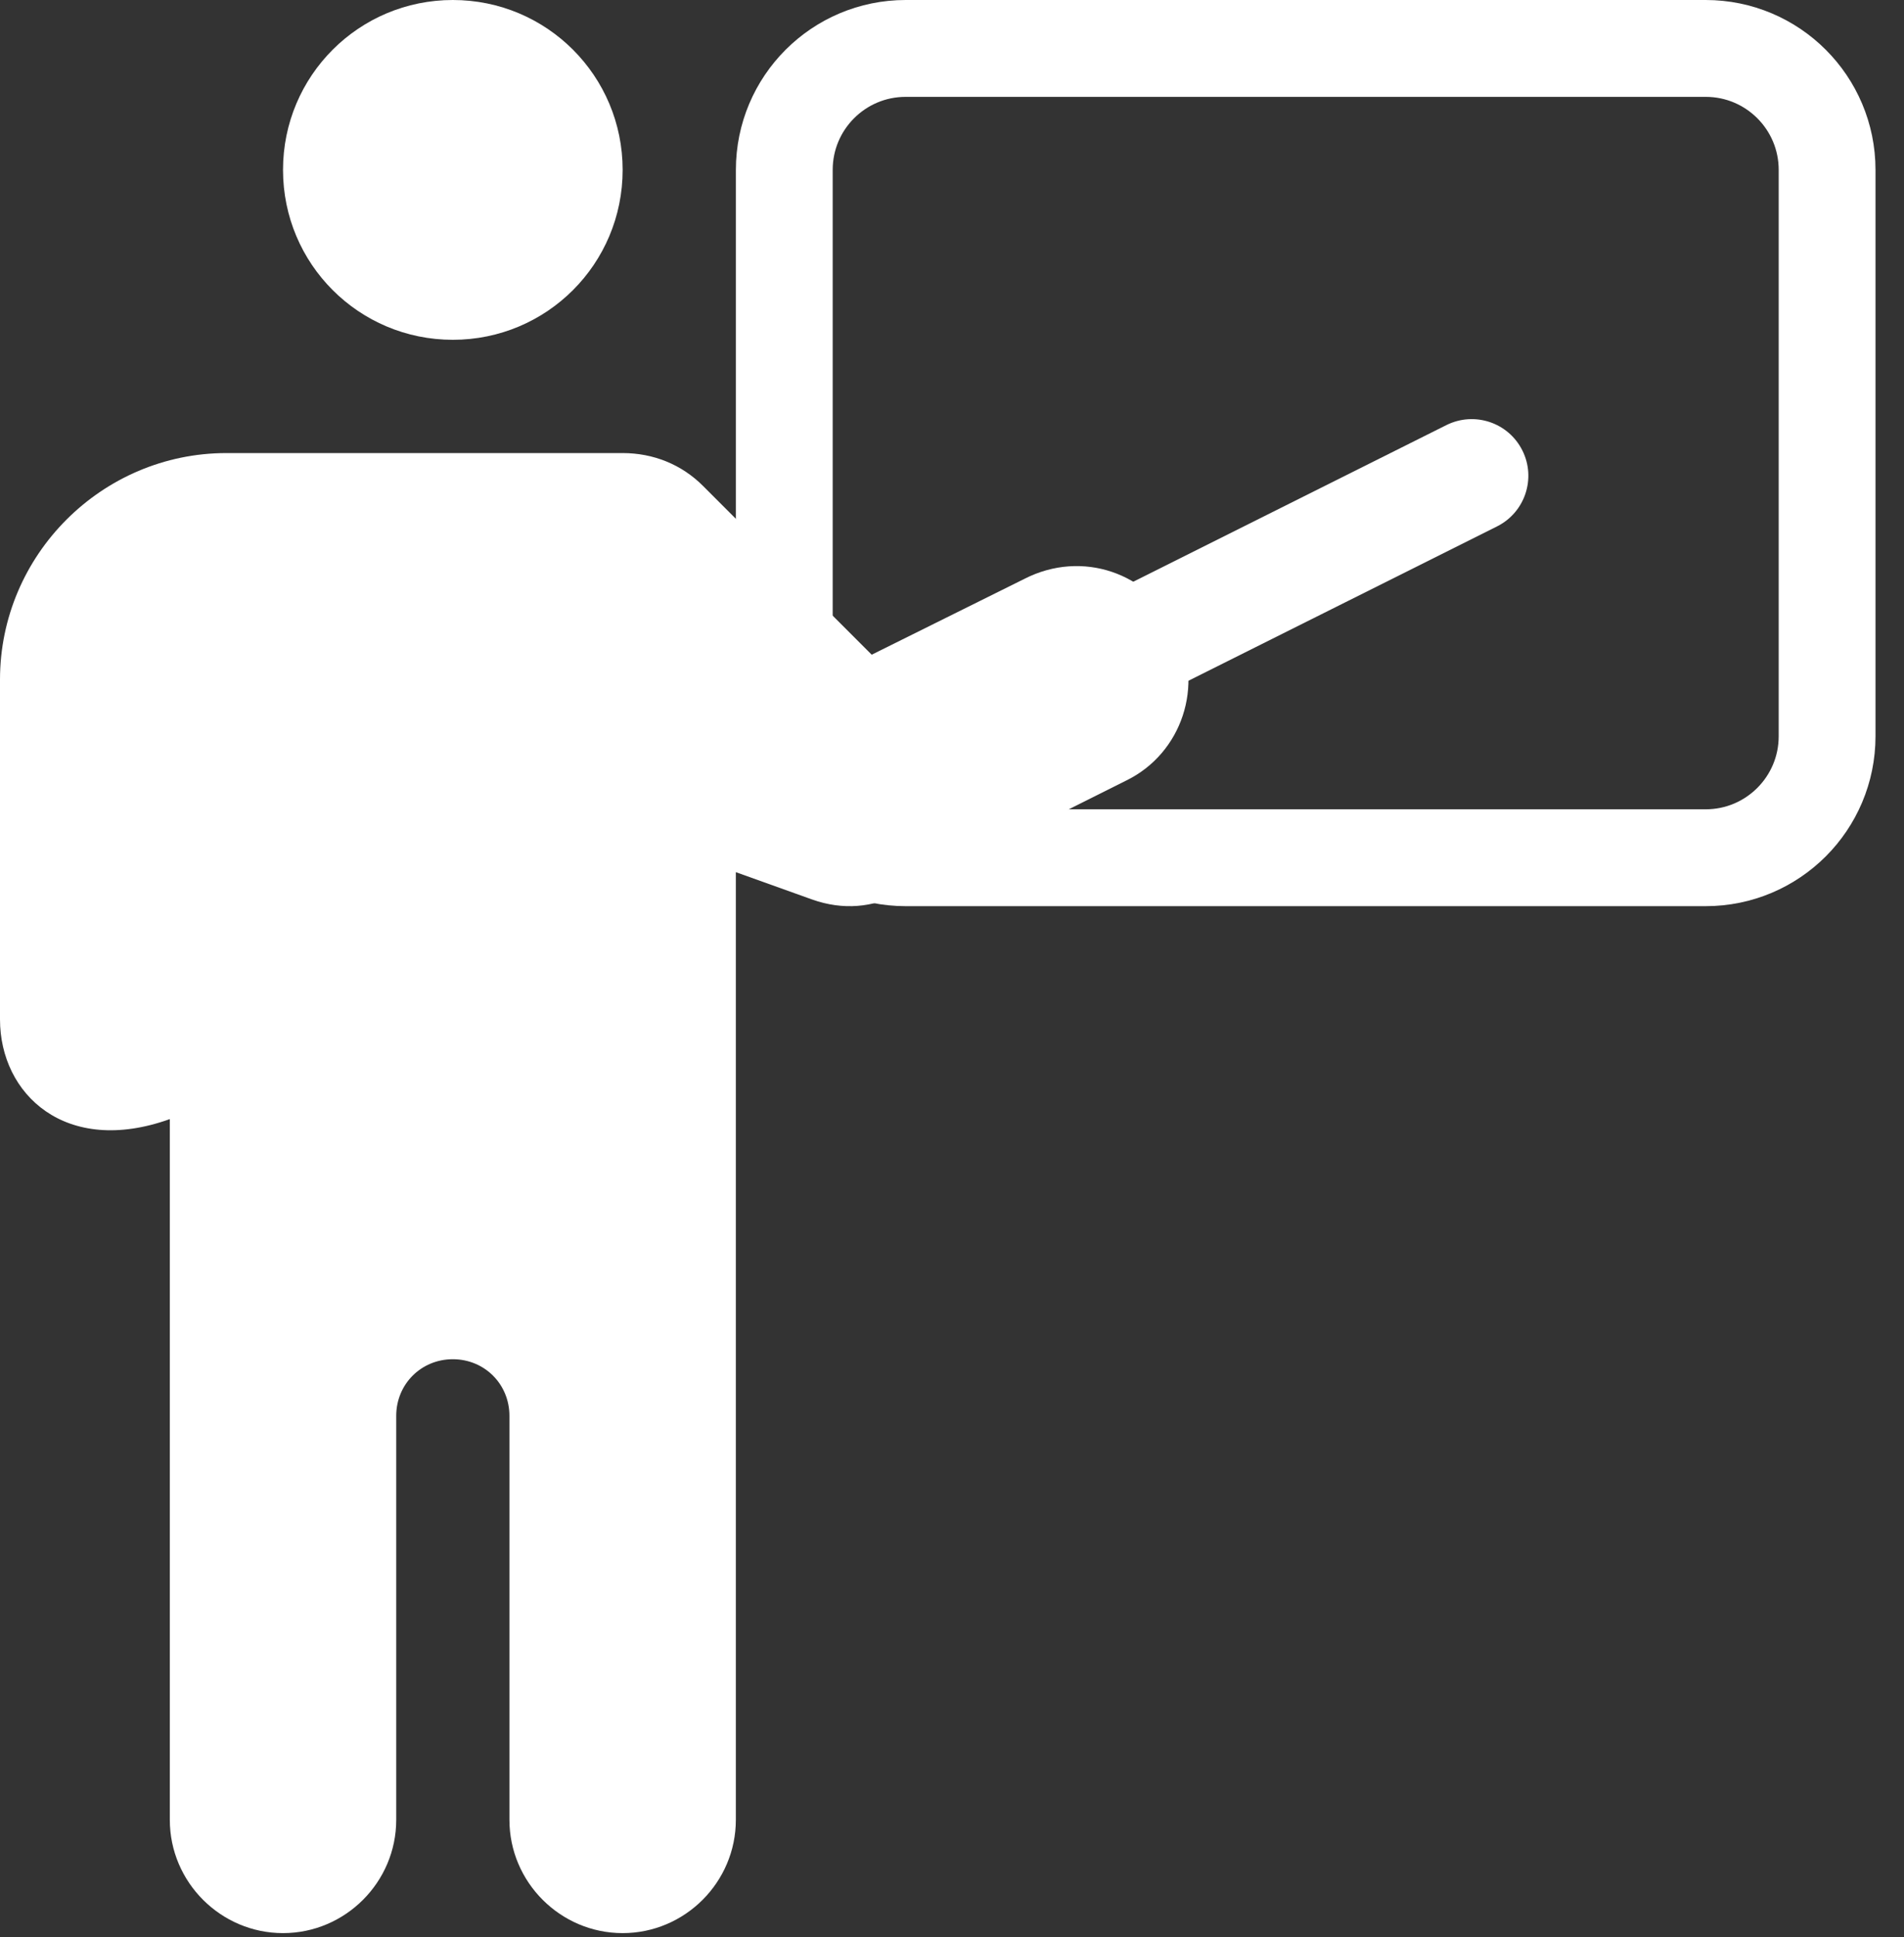
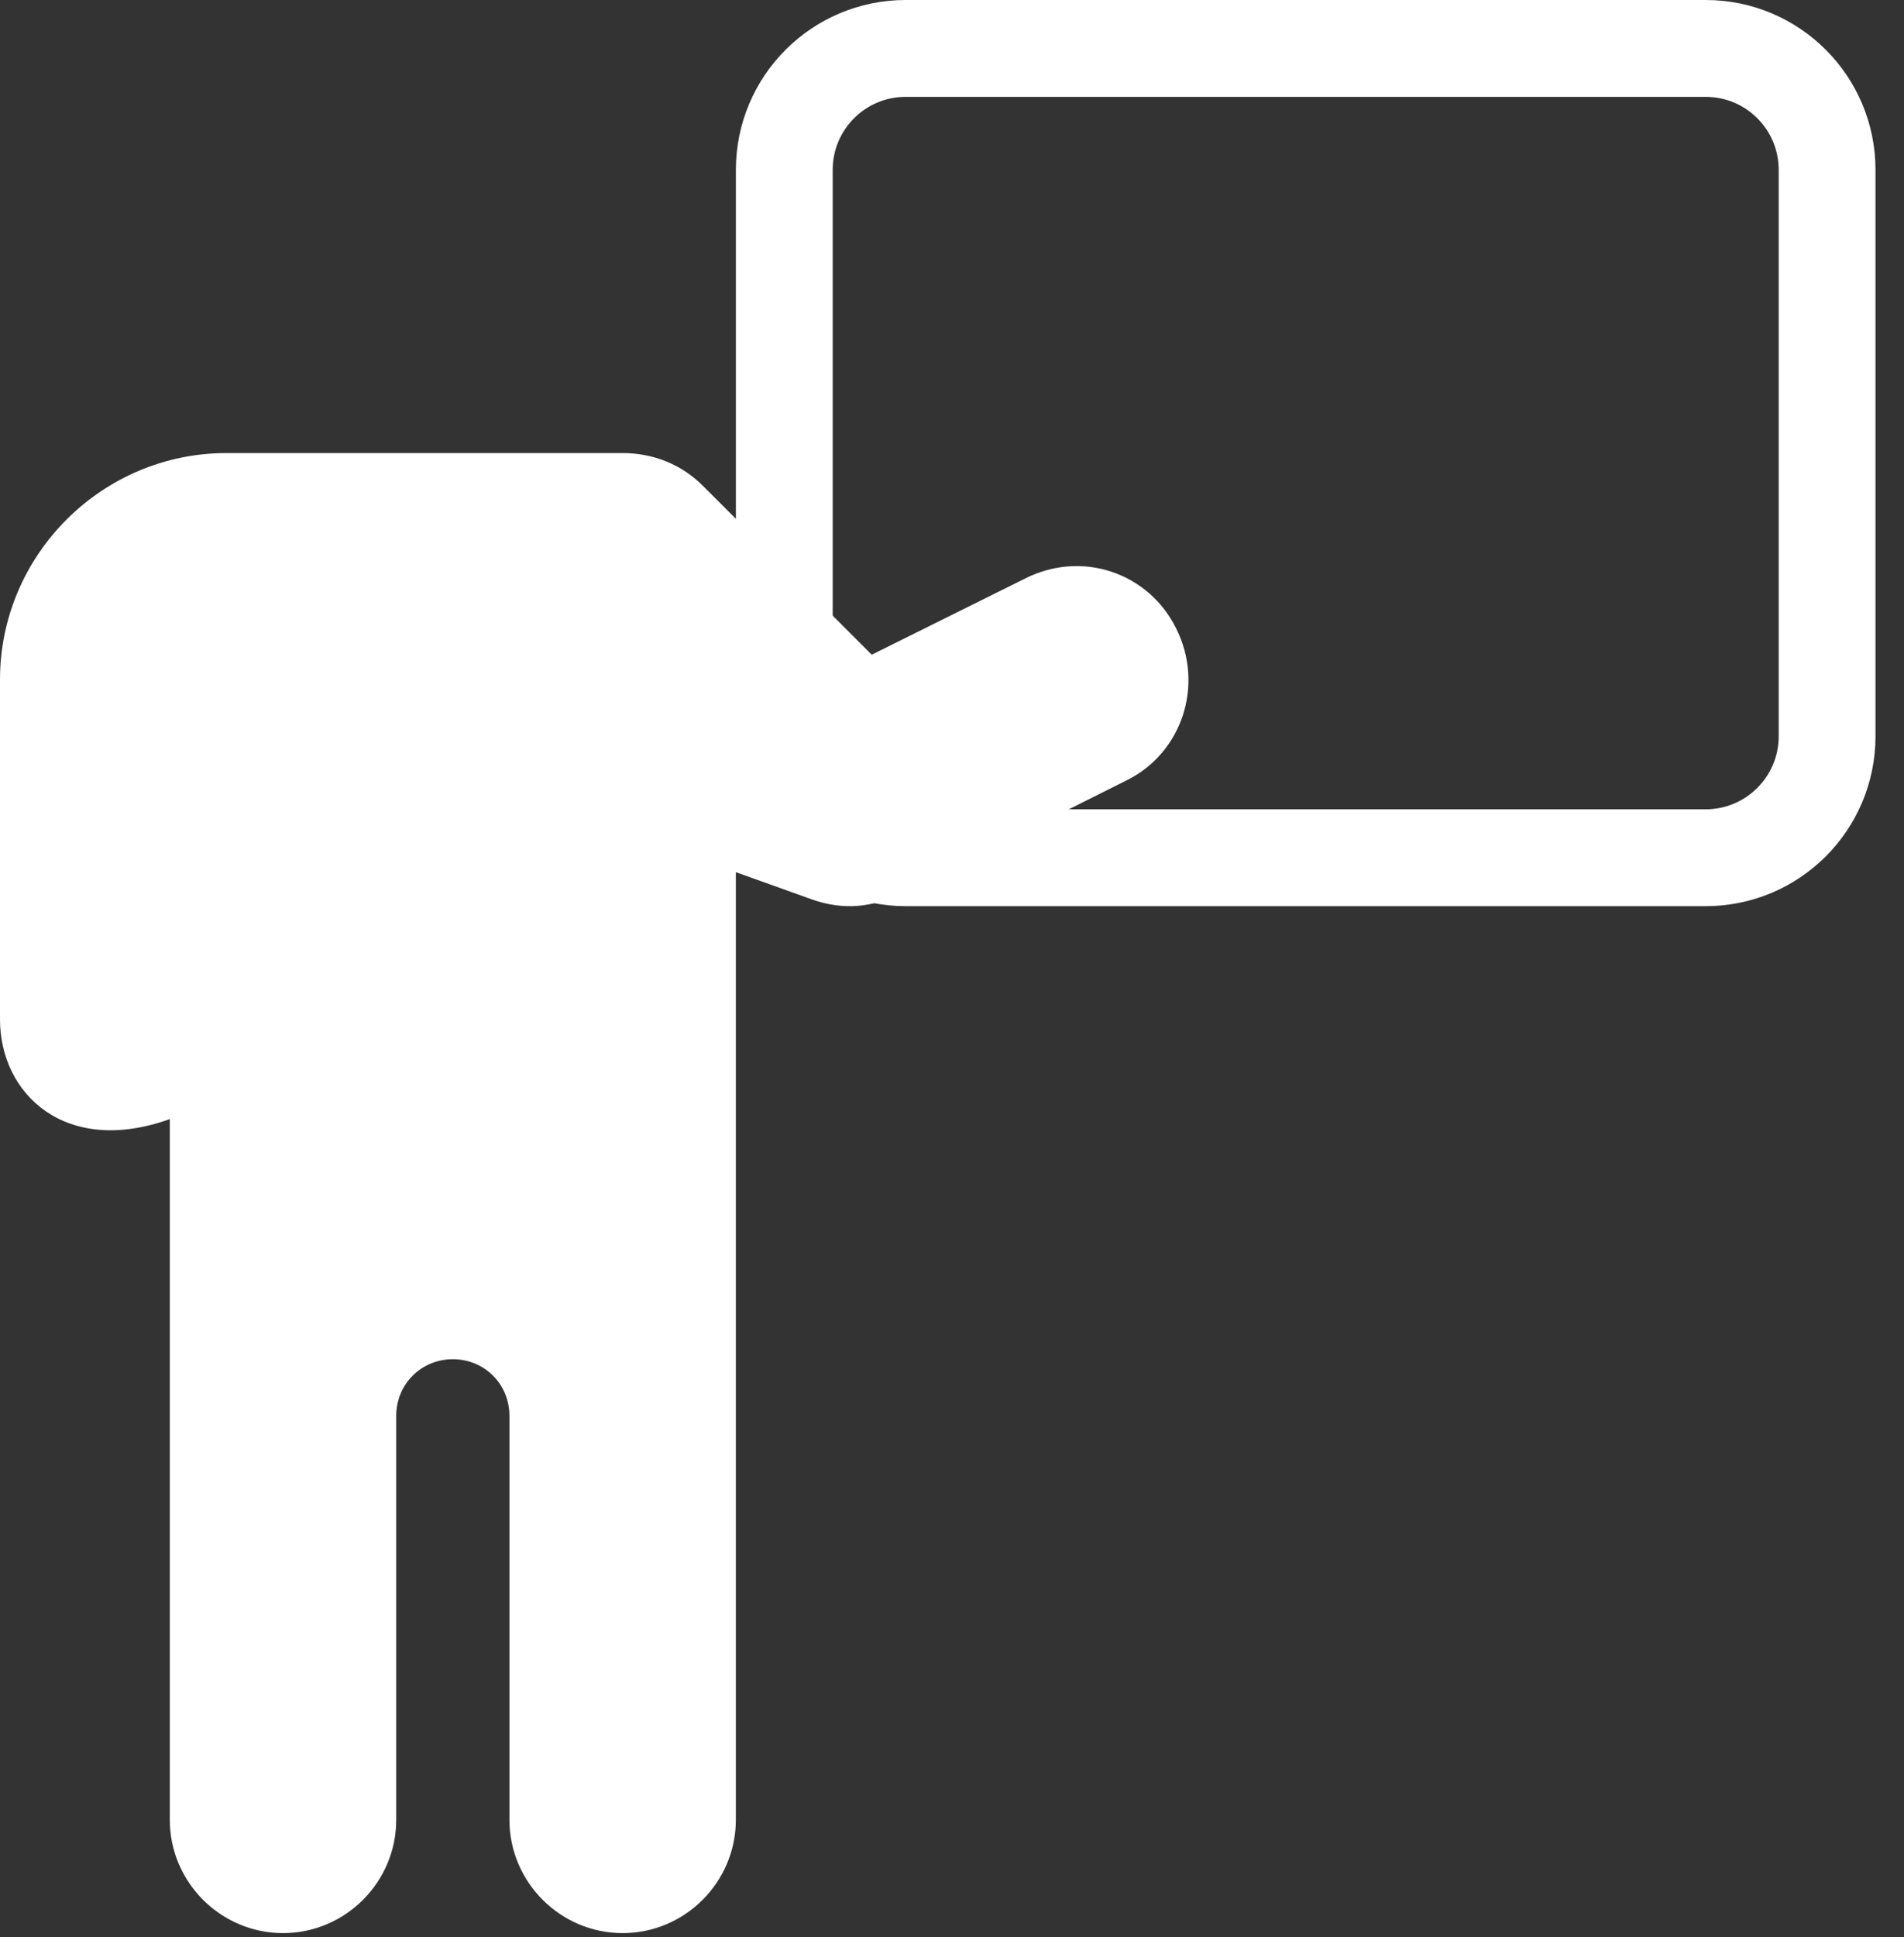
<svg xmlns="http://www.w3.org/2000/svg" width="59" height="60" viewBox="0 0 59 60" fill="none">
  <rect x="0" y="0" width="59" height="60" fill="#333333" stroke="none" />
  <path d="M52.855 26.565H28.065C25.987 26.565 24.303 24.88 24.303 22.802V5.262C24.303 3.184 25.987 1.5 28.065 1.5H52.855C54.933 1.5 56.617 3.184 56.617 5.262V22.802C56.617 24.88 54.933 26.565 52.855 26.565Z" stroke="white" stroke-width="3" />
-   <path d="M19.294 5.262C19.294 8.174 16.944 10.524 14.032 10.524C11.121 10.524 8.77 8.174 8.77 5.262C8.77 2.35 11.121 0 14.032 0C16.944 0 19.294 2.35 19.294 5.262Z" fill="white" />
-   <path d="M34.713 21.935C34.069 21.935 33.45 21.581 33.142 20.966C32.709 20.099 33.06 19.046 33.926 18.612L44.821 13.165C45.689 12.735 46.739 13.083 47.174 13.95C47.608 14.816 47.256 15.87 46.39 16.303L35.495 21.75C35.244 21.875 34.976 21.935 34.713 21.935Z" fill="white" />
  <path d="M36.449 19.47C35.607 17.751 33.537 17.014 31.748 17.926L27.012 20.277L21.785 15.05C21.119 14.383 20.242 14.032 19.294 14.032H10.056H7.016C3.157 14.032 0 17.189 0 21.049V31.573C0 33.888 2.035 35.817 5.262 34.66V37.069V56.363C5.262 58.292 6.841 59.871 8.77 59.871C10.7 59.871 12.278 58.292 12.278 56.363V43.851C12.278 42.869 13.05 42.097 14.032 42.097C15.015 42.097 15.786 42.869 15.786 43.851V56.363C15.786 58.292 17.365 59.871 19.294 59.871C21.224 59.871 22.802 58.292 22.802 56.363V27.012L25.153 27.854C26.135 28.205 27.047 28.1 27.889 27.679L34.905 24.171C36.624 23.329 37.326 21.224 36.449 19.47Z" fill="white" />
</svg>